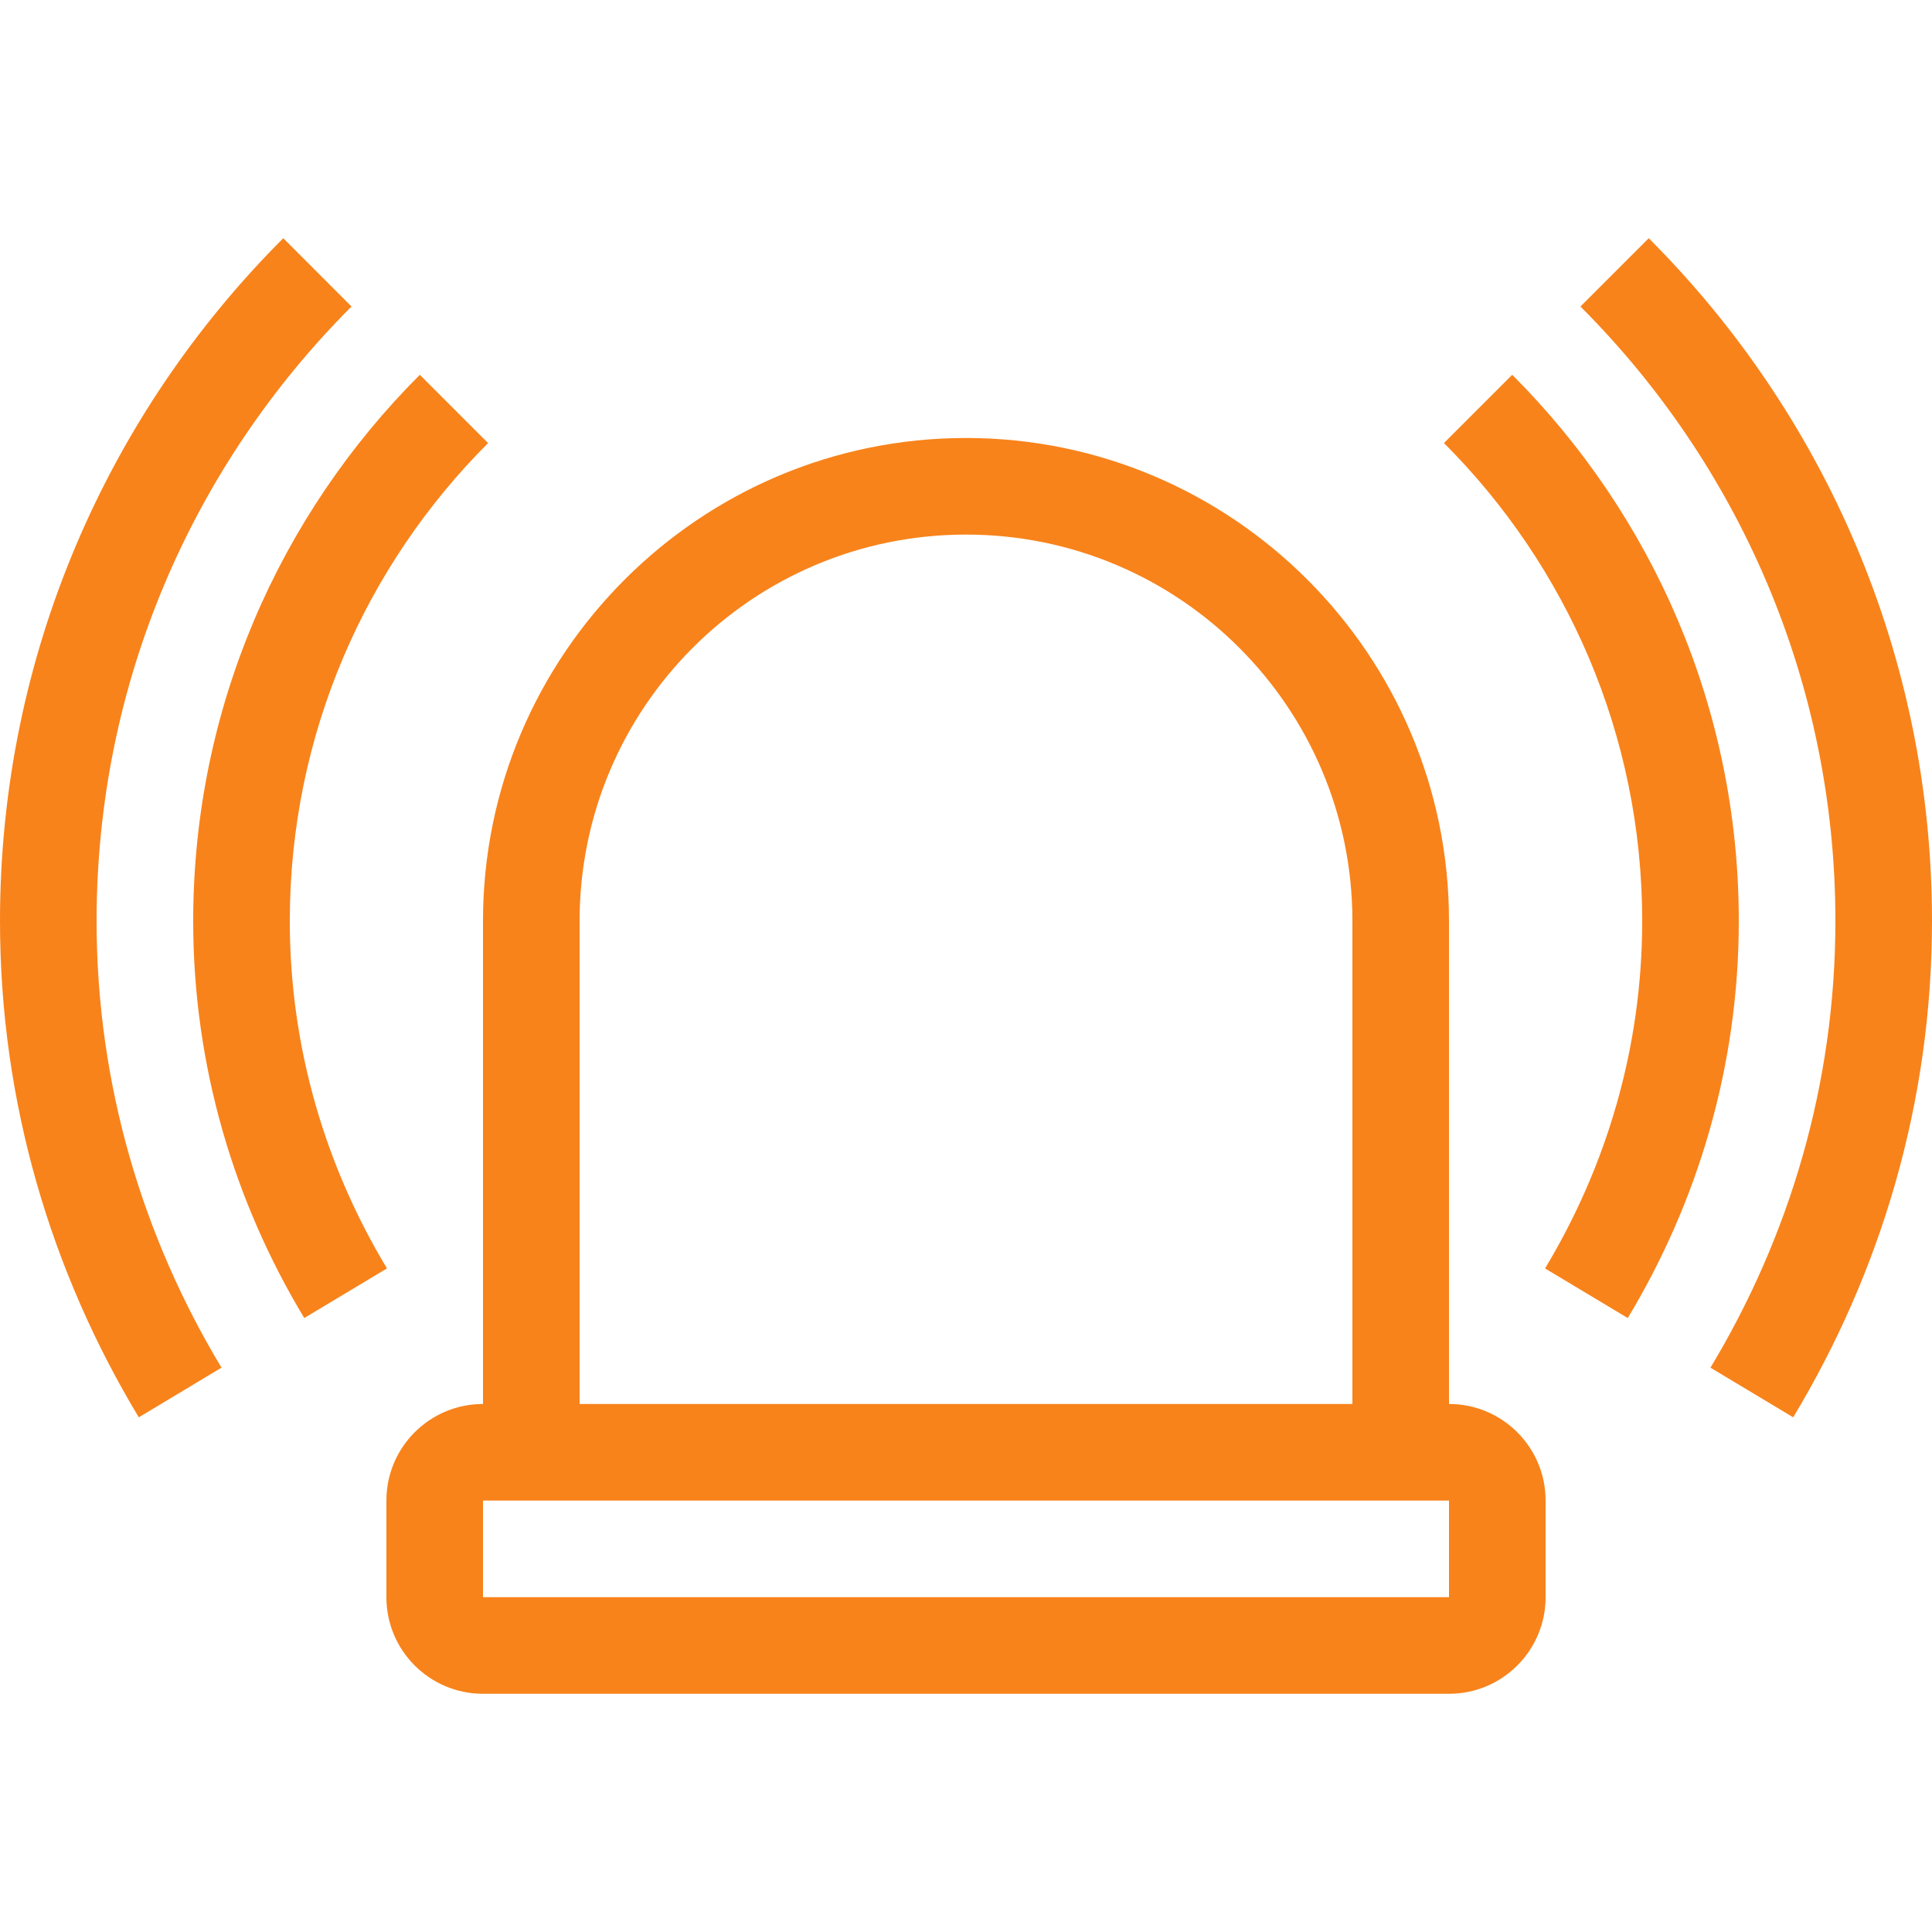
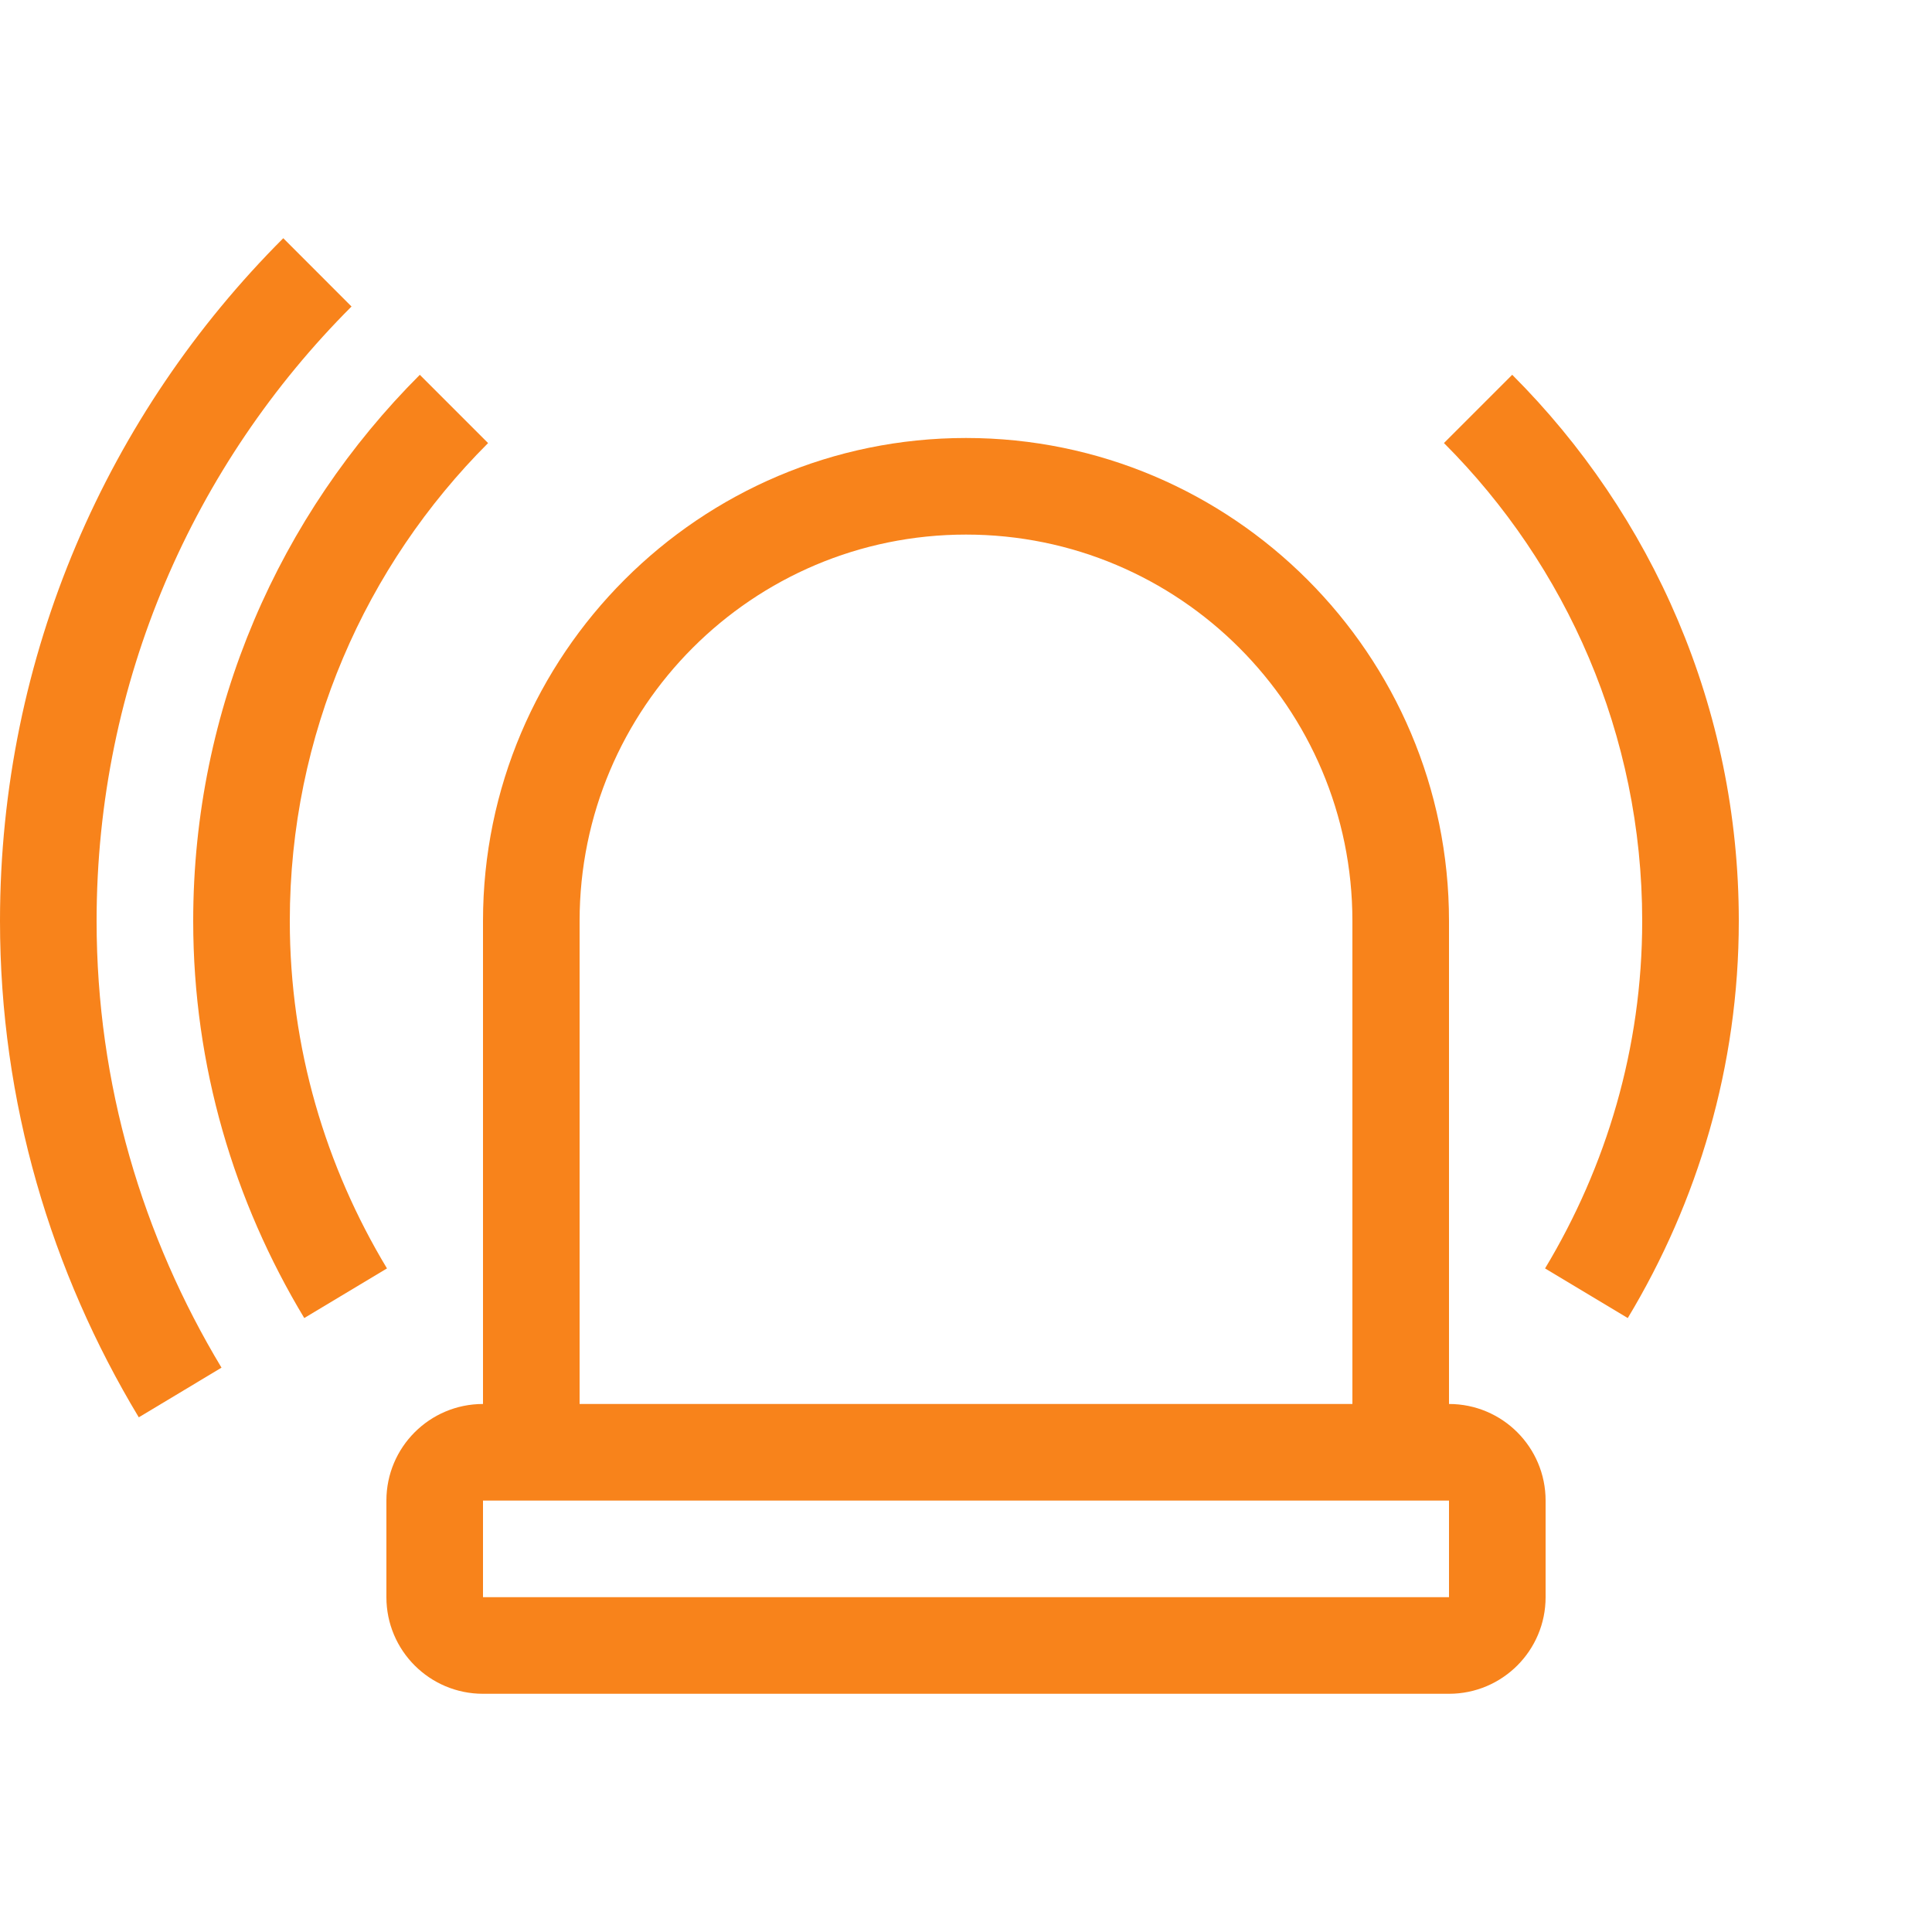
<svg xmlns="http://www.w3.org/2000/svg" fill="#f8831b" height="800px" width="800px" version="1.1" id="Layer_1" viewBox="0 0 512 512" xml:space="preserve" data-originalfillcolor="#000000" transform="rotate(0) scale(1, 1)">
  <g>
    <g>
      <path d="M384,372.07v-128c0-70.579-57.421-128-128-128s-128,57.421-128,128v128c-14.14,0-25.6,11.46-25.6,25.6v25.6&#10;&#09;&#09;&#09;c0,14.14,11.46,25.6,25.6,25.6h256c14.14,0,25.6-11.46,25.6-25.6v-25.6C409.6,383.531,398.14,372.07,384,372.07z M153.6,244.07&#10;&#09;&#09;&#09;c0-56.559,45.85-102.4,102.4-102.4c56.55,0,102.4,45.841,102.4,102.4v128H153.6V244.07z M384,423.27H128v-25.6h256V423.27z" />
    </g>
  </g>
  <g>
    <g>
      <path d="M129.348,117.419l-18.091-18.091C74.172,136.405,51.2,187.605,51.2,244.07c0,38.502,10.88,74.419,29.431,105.224&#10;&#09;&#09;&#09;l21.922-13.15C86.315,309.188,76.8,277.76,76.8,244.07C76.8,194.662,96.896,149.862,129.348,117.419z" />
    </g>
  </g>
  <g>
    <g>
      <path d="M400.751,99.319L382.66,117.41c32.444,32.452,52.54,77.252,52.54,126.66c0,33.69-9.515,65.118-25.745,92.075l21.922,13.15&#10;&#09;&#09;&#09;C449.92,318.49,460.8,282.564,460.8,244.07C460.8,187.605,437.828,136.405,400.751,99.319z" />
    </g>
  </g>
  <g>
    <g>
-       <path d="M436.932,63.13l-18.099,18.099c41.728,41.719,67.567,99.319,67.567,162.842c0,43.315-12.237,83.729-33.109,118.374&#10;&#09;&#09;&#09;l21.922,13.158C498.406,337.101,512,292.198,512,244.07C512,173.483,483.294,109.483,436.932,63.13z" />
-     </g>
+       </g>
  </g>
  <g>
    <g>
      <path d="M93.158,81.229L75.068,63.13C28.706,109.483,0,173.483,0,244.07c0,48.128,13.594,93.03,36.779,131.533l21.922-13.158&#10;&#09;&#09;&#09;C37.837,327.791,25.6,287.377,25.6,244.07C25.6,180.548,51.439,122.948,93.158,81.229z" />
    </g>
  </g>
</svg>